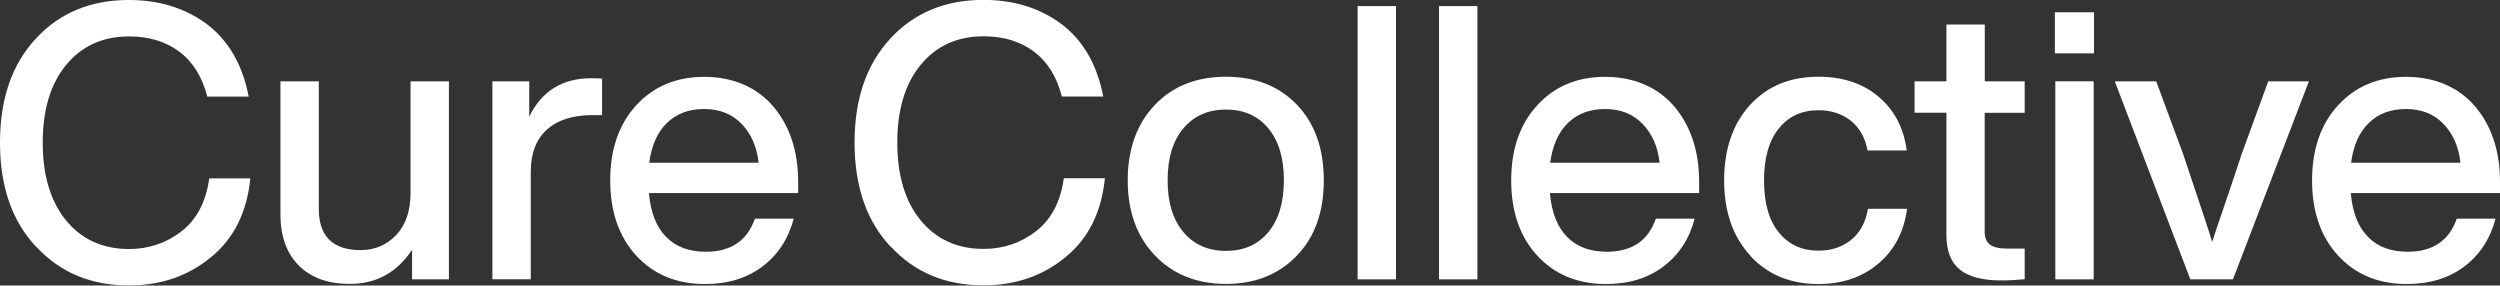
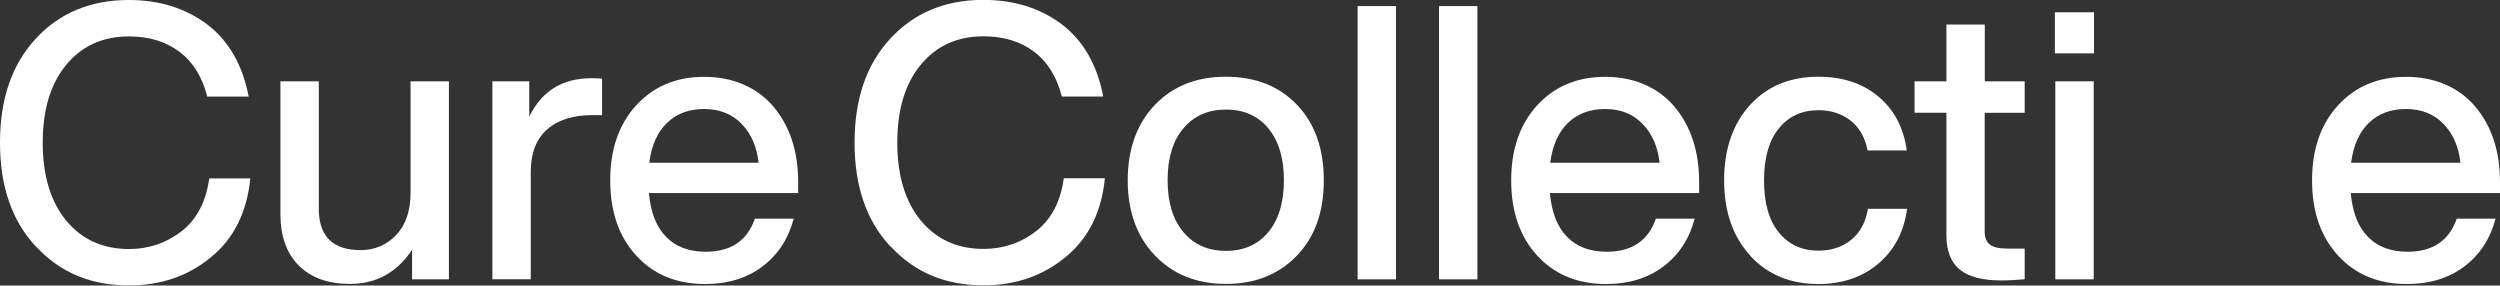
<svg xmlns="http://www.w3.org/2000/svg" id="Layer_2" viewBox="0 0 230 26.27">
  <rect x="0" y="0" width="230" height="26.27" fill="#333333" stroke="none" />
  <defs>
    <style>.cls-1{fill:#fff;}</style>
  </defs>
  <g id="Layer_1-2">
    <g id="Header">
      <path class="cls-1" d="m3.32,22.7c-2.21-2.35-3.32-5.54-3.32-9.57S1.09,5.94,3.28,3.57C5.47,1.19,8.33,0,11.86,0c2.78,0,5.17.74,7.17,2.22,2,1.51,3.28,3.73,3.85,6.67h-3.81c-.47-1.84-1.34-3.22-2.59-4.15-1.26-.93-2.79-1.39-4.61-1.39-2.42,0-4.35.88-5.79,2.63-1.44,1.75-2.15,4.14-2.15,7.15s.72,5.4,2.15,7.15c1.44,1.75,3.37,2.63,5.79,2.63,1.81,0,3.44-.55,4.87-1.66,1.39-1.11,2.22-2.72,2.51-4.84h3.78c-.31,3.13-1.52,5.55-3.64,7.27-2.09,1.72-4.6,2.58-7.52,2.58-3.51,0-6.35-1.19-8.54-3.57Z" />
      <path class="cls-1" d="m37.77,7.48h3.53v18.22h-3.39v-2.72c-1.39,2.09-3.29,3.14-5.72,3.14-2,0-3.57-.56-4.7-1.69-1.13-1.13-1.69-2.71-1.69-4.73V7.48h3.53v11.72c0,2.54,1.28,3.81,3.85,3.81,1.29,0,2.38-.46,3.27-1.39.88-.93,1.32-2.22,1.32-3.87V7.48Z" />
      <path class="cls-1" d="m55.39,7.24v3.35h-.88c-1.81,0-3.21.45-4.2,1.34-.99.89-1.48,2.19-1.48,3.88v9.88h-3.53V7.48h3.39v3.25c1.15-2.35,3.05-3.53,5.68-3.53.52,0,.86.01,1.02.04Z" />
      <path class="cls-1" d="m73.43,17.76h-13.73c.16,1.79.69,3.14,1.59,4.04.89.91,2.11,1.36,3.64,1.36,2.31,0,3.81-1.01,4.52-3.04h3.57c-.49,1.86-1.45,3.32-2.88,4.4-1.42,1.07-3.18,1.61-5.28,1.61-2.61,0-4.72-.87-6.32-2.61-1.6-1.74-2.4-4.05-2.4-6.92s.8-5.18,2.4-6.92c1.6-1.74,3.68-2.61,6.25-2.61s4.8.91,6.35,2.72c1.53,1.81,2.29,4.13,2.29,6.95v1.02Zm-12.06-6.46c-.88.85-1.43,2.07-1.64,3.67h10.06c-.16-1.48-.69-2.68-1.57-3.58-.88-.91-2.03-1.36-3.44-1.36s-2.52.42-3.41,1.27Z" />
      <path class="cls-1" d="m81.94,22.7c-2.21-2.35-3.32-5.54-3.32-9.57s1.09-7.19,3.28-9.57c2.19-2.38,5.05-3.57,8.58-3.57,2.78,0,5.17.74,7.17,2.22,2,1.51,3.28,3.73,3.85,6.67h-3.81c-.47-1.84-1.34-3.22-2.59-4.15-1.26-.93-2.79-1.39-4.61-1.39-2.42,0-4.35.88-5.79,2.63s-2.15,4.14-2.15,7.15.72,5.4,2.15,7.15c1.44,1.75,3.37,2.63,5.79,2.63,1.81,0,3.44-.55,4.87-1.66,1.39-1.11,2.22-2.72,2.51-4.84h3.78c-.31,3.13-1.52,5.55-3.64,7.27-2.09,1.72-4.6,2.58-7.52,2.58-3.51,0-6.35-1.19-8.54-3.57Z" />
      <path class="cls-1" d="m112.79,26.12c-2.68,0-4.86-.87-6.53-2.61-1.67-1.74-2.51-4.05-2.51-6.92s.84-5.21,2.51-6.95c1.65-1.72,3.82-2.58,6.53-2.58s4.88.86,6.53,2.58c1.65,1.72,2.47,4.04,2.47,6.95s-.82,5.2-2.47,6.92c-1.67,1.74-3.85,2.61-6.53,2.61Zm3.9-4.77c.95-1.15,1.43-2.74,1.43-4.77s-.48-3.61-1.43-4.77c-.95-1.15-2.25-1.73-3.9-1.73s-2.95.58-3.92,1.73c-.97,1.15-1.45,2.74-1.45,4.77s.48,3.61,1.45,4.77c.96,1.15,2.27,1.73,3.92,1.73s2.95-.58,3.9-1.73Z" />
      <path class="cls-1" d="m124.9,25.7V.56h3.53v25.14h-3.53Z" />
      <path class="cls-1" d="m132.39,25.7V.56h3.53v25.14h-3.53Z" />
      <path class="cls-1" d="m156.32,17.76h-13.73c.16,1.79.69,3.14,1.59,4.04.89.91,2.11,1.36,3.64,1.36,2.31,0,3.81-1.01,4.52-3.04h3.57c-.49,1.86-1.45,3.32-2.88,4.4-1.42,1.07-3.18,1.61-5.28,1.61-2.61,0-4.72-.87-6.32-2.61-1.6-1.74-2.4-4.05-2.4-6.92s.8-5.18,2.4-6.92c1.6-1.74,3.68-2.61,6.25-2.61s4.8.91,6.35,2.72c1.53,1.81,2.29,4.13,2.29,6.95v1.02Zm-12.06-6.46c-.88.85-1.43,2.07-1.64,3.67h10.06c-.16-1.48-.69-2.68-1.57-3.58-.88-.91-2.03-1.36-3.44-1.36s-2.52.42-3.41,1.27Z" />
      <path class="cls-1" d="m161.02,23.51c-1.6-1.74-2.4-4.05-2.4-6.92s.8-5.21,2.4-6.95c1.58-1.72,3.67-2.58,6.28-2.58,2.24,0,4.08.61,5.53,1.84,1.45,1.22,2.31,2.87,2.59,4.94h-3.6c-.24-1.2-.76-2.12-1.57-2.75s-1.79-.95-2.95-.95c-1.53,0-2.75.56-3.65,1.68-.91,1.12-1.36,2.71-1.36,4.78s.45,3.67,1.36,4.78c.91,1.12,2.12,1.68,3.65,1.68,1.18,0,2.18-.33,3-.99.82-.66,1.34-1.61,1.55-2.86h3.6c-.28,2.12-1.17,3.8-2.65,5.05-1.48,1.25-3.32,1.87-5.51,1.87-2.59,0-4.68-.87-6.28-2.61Z" />
      <path class="cls-1" d="m186.26,10.38h-3.67v10.94c0,.54.16.94.48,1.18.32.25.85.37,1.61.37h1.59v2.82c-.78.07-1.49.11-2.15.11-1.72,0-2.99-.33-3.81-.99s-1.24-1.72-1.24-3.18v-11.26h-2.93v-2.89h2.93V2.26h3.53v5.22h3.67v2.89Z" />
      <path class="cls-1" d="m189.05,4.91V1.13h3.6v3.78h-3.6Zm.04,20.79V7.48h3.53v18.22h-3.53Z" />
-       <path class="cls-1" d="m208.68,7.48h3.74l-6.99,18.22h-3.92l-6.95-18.22h3.81l2.47,6.67c1.67,4.97,2.57,7.67,2.68,8.12.07-.24.22-.71.46-1.41.24-.71.57-1.68.99-2.91.42-1.24.85-2.5,1.27-3.8l2.44-6.67Z" />
-       <path class="cls-1" d="m230,17.76h-13.73c.16,1.79.69,3.14,1.59,4.04.89.91,2.11,1.36,3.64,1.36,2.31,0,3.81-1.01,4.52-3.04h3.57c-.49,1.86-1.45,3.32-2.88,4.4-1.42,1.07-3.18,1.61-5.28,1.61-2.61,0-4.72-.87-6.32-2.61-1.6-1.74-2.4-4.05-2.4-6.92s.8-5.18,2.4-6.92,3.68-2.61,6.25-2.61,4.8.91,6.35,2.72c1.53,1.81,2.29,4.13,2.29,6.95v1.02Zm-12.06-6.46c-.88.85-1.43,2.07-1.64,3.67h10.06c-.16-1.48-.69-2.68-1.57-3.58-.88-.91-2.03-1.36-3.44-1.36s-2.52.42-3.41,1.27Z" />
+       <path class="cls-1" d="m230,17.76h-13.73c.16,1.79.69,3.14,1.59,4.04.89.91,2.11,1.36,3.64,1.36,2.31,0,3.81-1.01,4.52-3.04h3.57c-.49,1.86-1.45,3.32-2.88,4.4-1.42,1.07-3.18,1.61-5.28,1.61-2.61,0-4.72-.87-6.32-2.61-1.6-1.74-2.4-4.05-2.4-6.92s.8-5.18,2.4-6.92,3.68-2.61,6.25-2.61,4.8.91,6.35,2.72c1.53,1.81,2.29,4.13,2.29,6.95Zm-12.06-6.46c-.88.85-1.43,2.07-1.64,3.67h10.06c-.16-1.48-.69-2.68-1.57-3.58-.88-.91-2.03-1.36-3.44-1.36s-2.52.42-3.41,1.27Z" />
    </g>
  </g>
</svg>